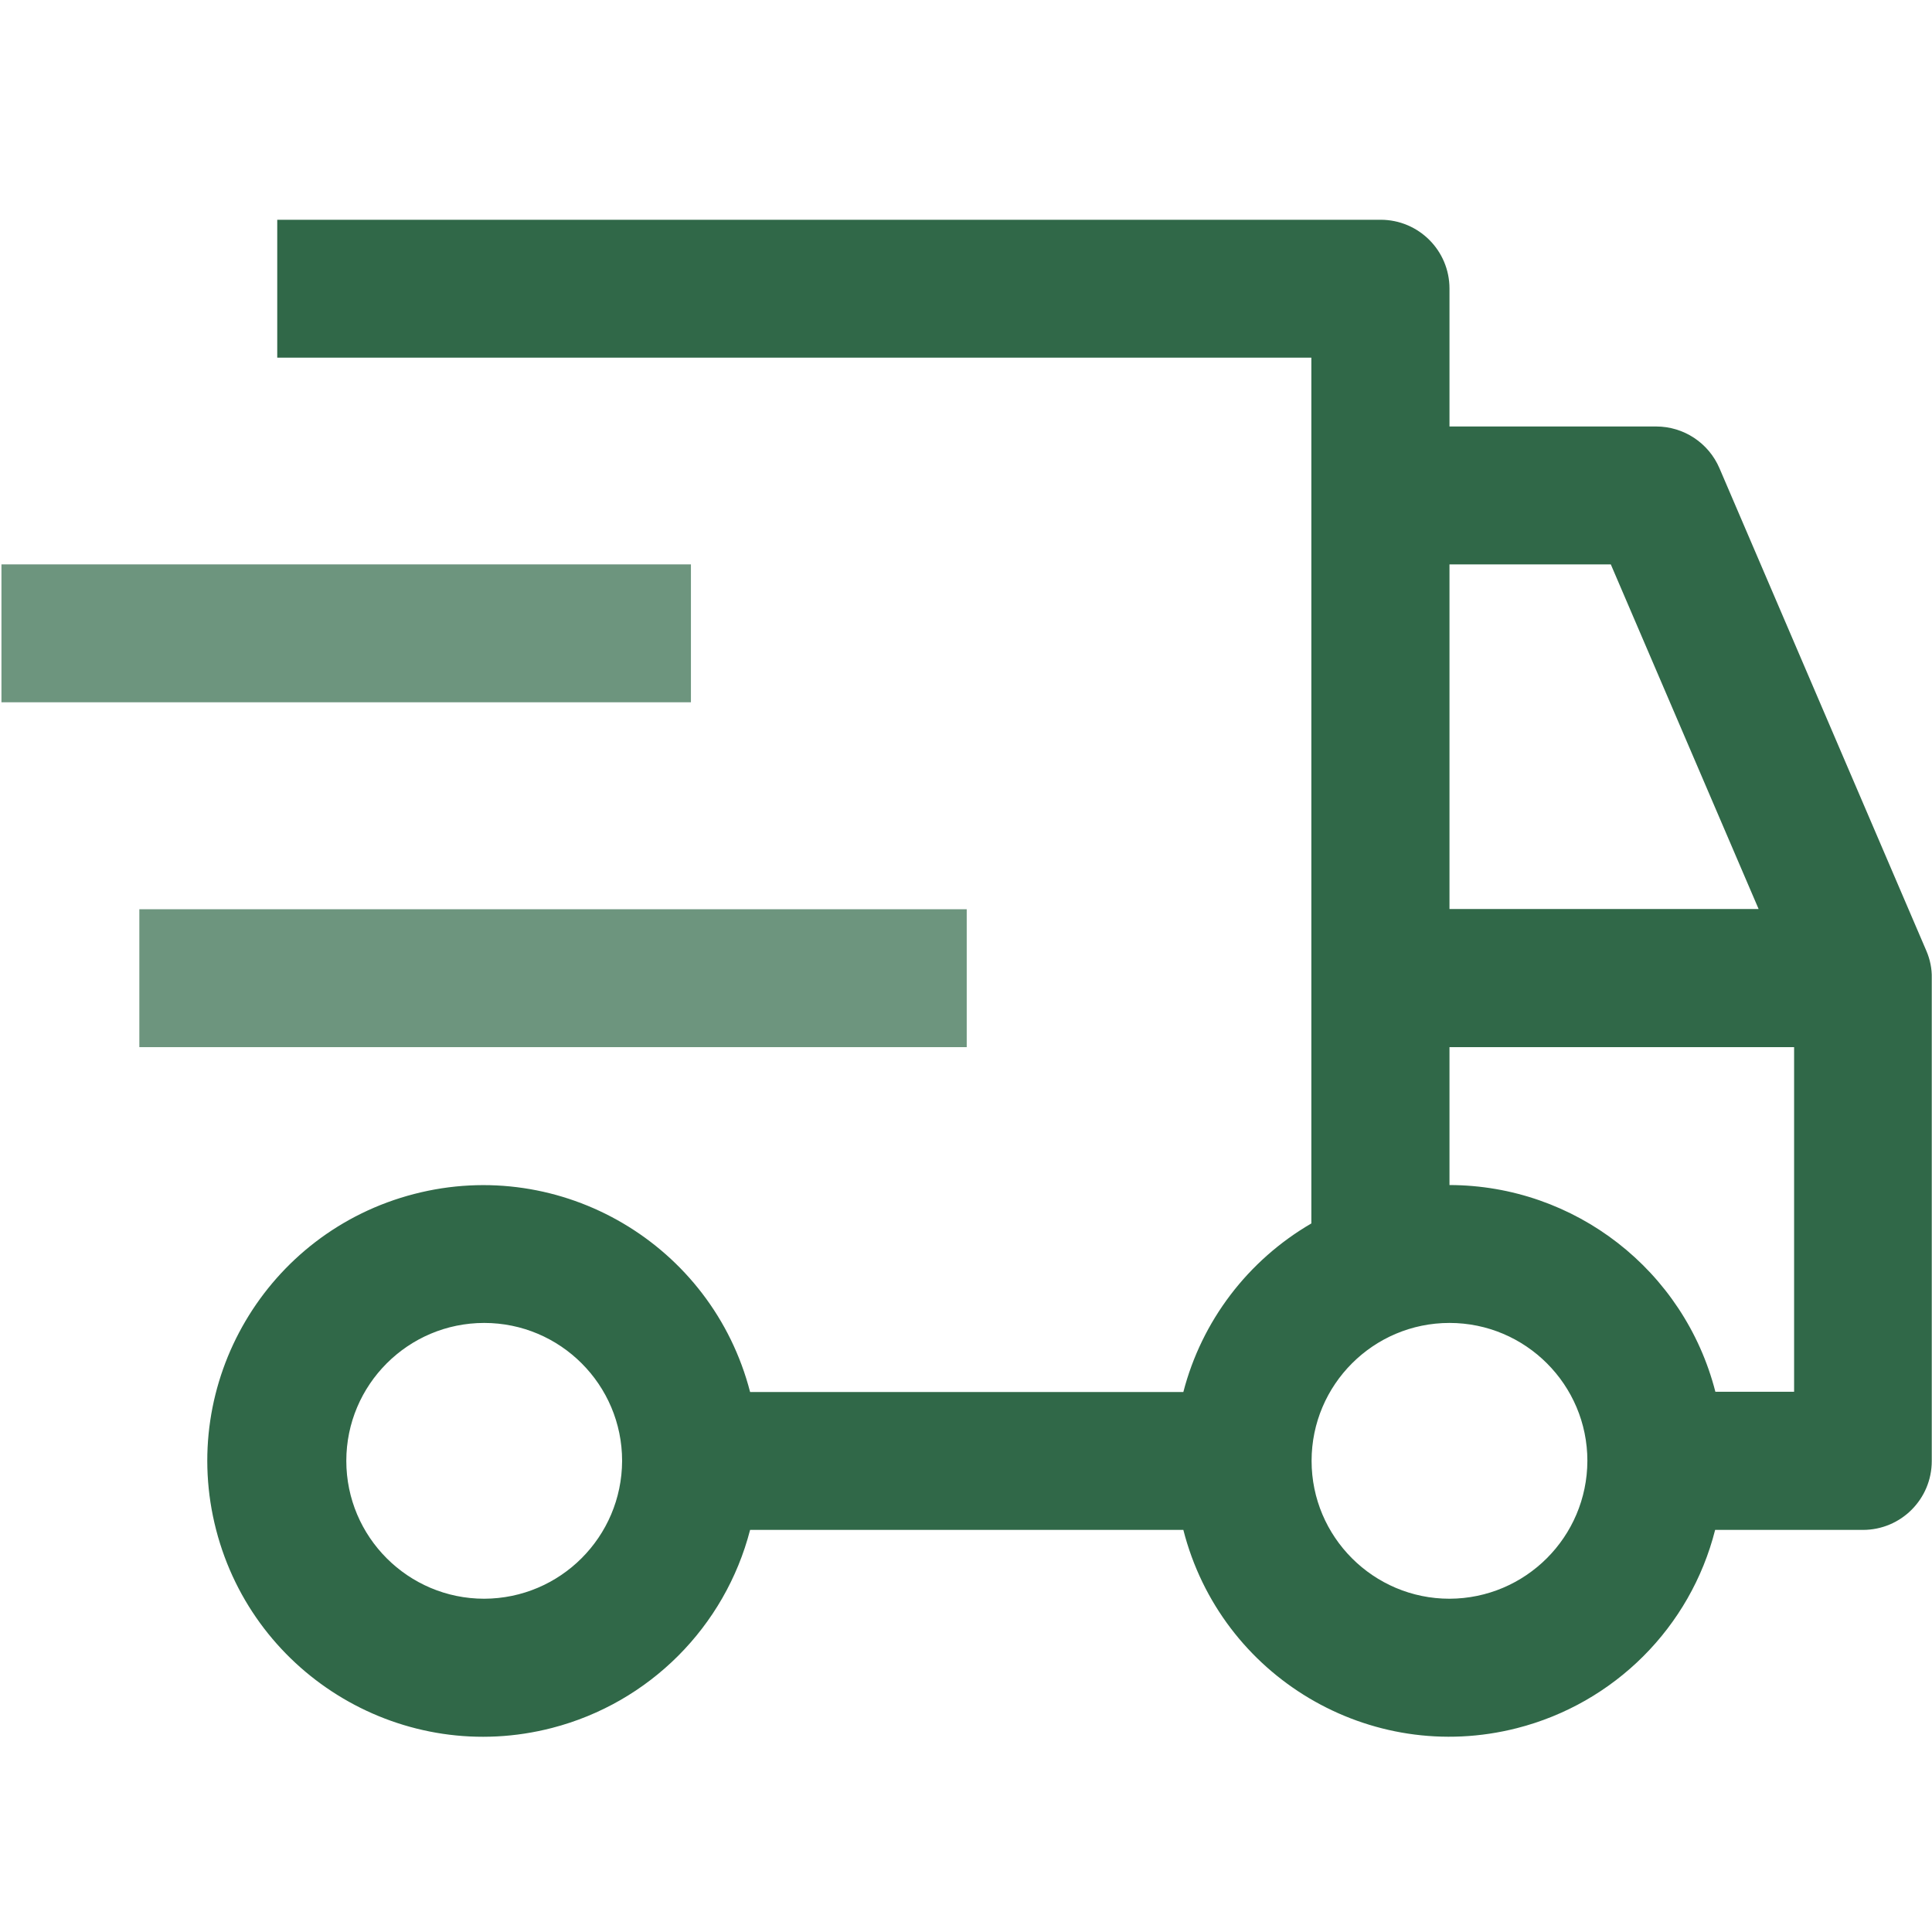
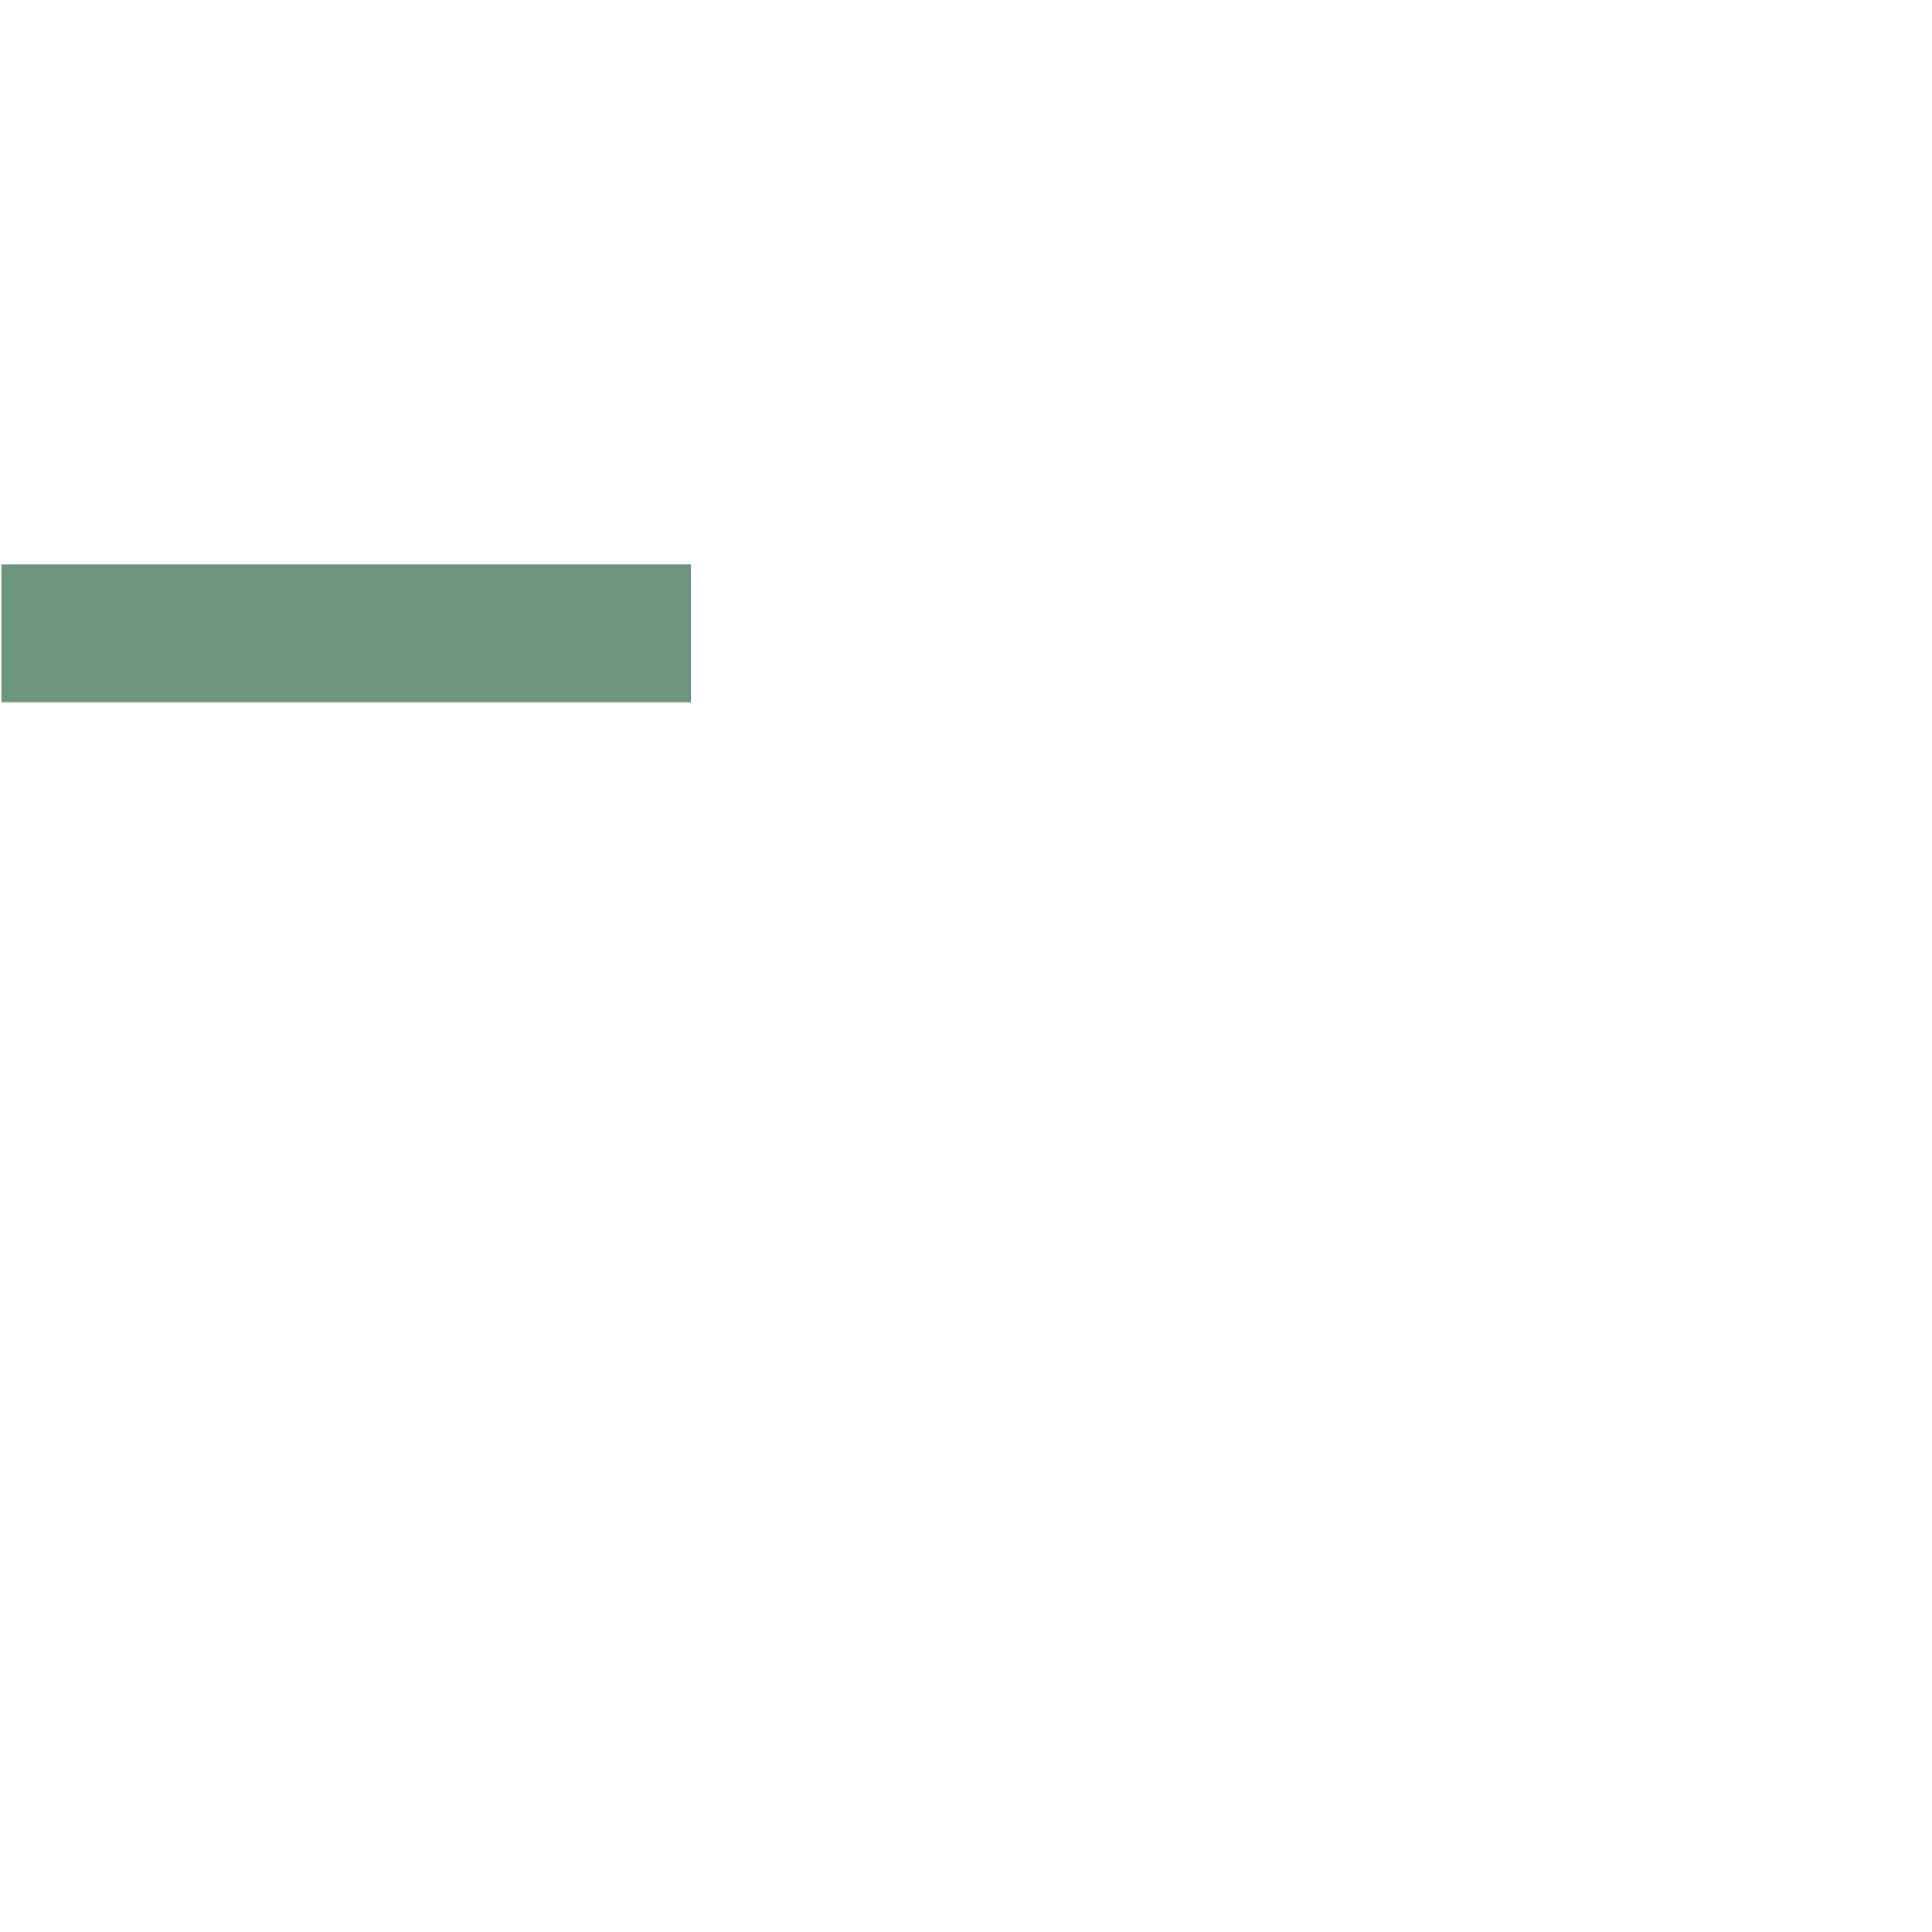
<svg xmlns="http://www.w3.org/2000/svg" version="1.1" id="Layer_1" x="0px" y="0px" viewBox="0 0 800 800" style="enable-background:new 0 0 800 800;" xml:space="preserve">
  <style type="text/css"> .st0{opacity:0.7;fill:#306848;enable-background:new ;} .st1{fill:#306848;} </style>
-   <rect x="57.7" y="376.5" class="st0" width="342.6" height="57.1" />
  <rect x="0.6" y="233.7" class="st0" width="285.5" height="57.1" />
-   <path class="st1" d="M797.7,393.8L712,193.9c-4.5-10.5-14.8-17.3-26.2-17.3h-85.6v-57.1c0-15.8-12.8-28.5-28.5-28.5H114.8v57.1 h428.2v358.5c-26.3,15.3-45.4,40.4-53,69.8H310.6c-15.8-61.1-78.1-97.8-139.1-82c-61.1,15.8-97.8,78.1-82,139.1s78.1,97.8,139.1,82 c40.2-10.4,71.6-41.8,82-82H490c15.5,60.8,77.3,97.6,138.1,82.1c40.4-10.3,71.9-41.8,82.1-82.1h61.2c15.8,0,28.5-12.8,28.5-28.5V405 C800,401.2,799.2,397.3,797.7,393.8z M200.5,662c-31.5,0-57.1-25.6-57.1-57.1c0-31.5,25.6-57.1,57.1-57.1s57.1,25.6,57.1,57.1 C257.5,636.4,232,661.9,200.5,662z M600.2,233.7H667l61.2,142.7h-128V233.7z M600.2,662c-31.5,0-57.1-25.6-57.1-57.1 c0-31.5,25.6-57.1,57.1-57.1c31.5,0,57.1,25.6,57.1,57.1C657.2,636.4,631.7,661.9,600.2,662z M742.9,576.3h-32.6 c-12.9-50.3-58.2-85.5-110.1-85.6v-57.1h142.7V576.3z" />
</svg>